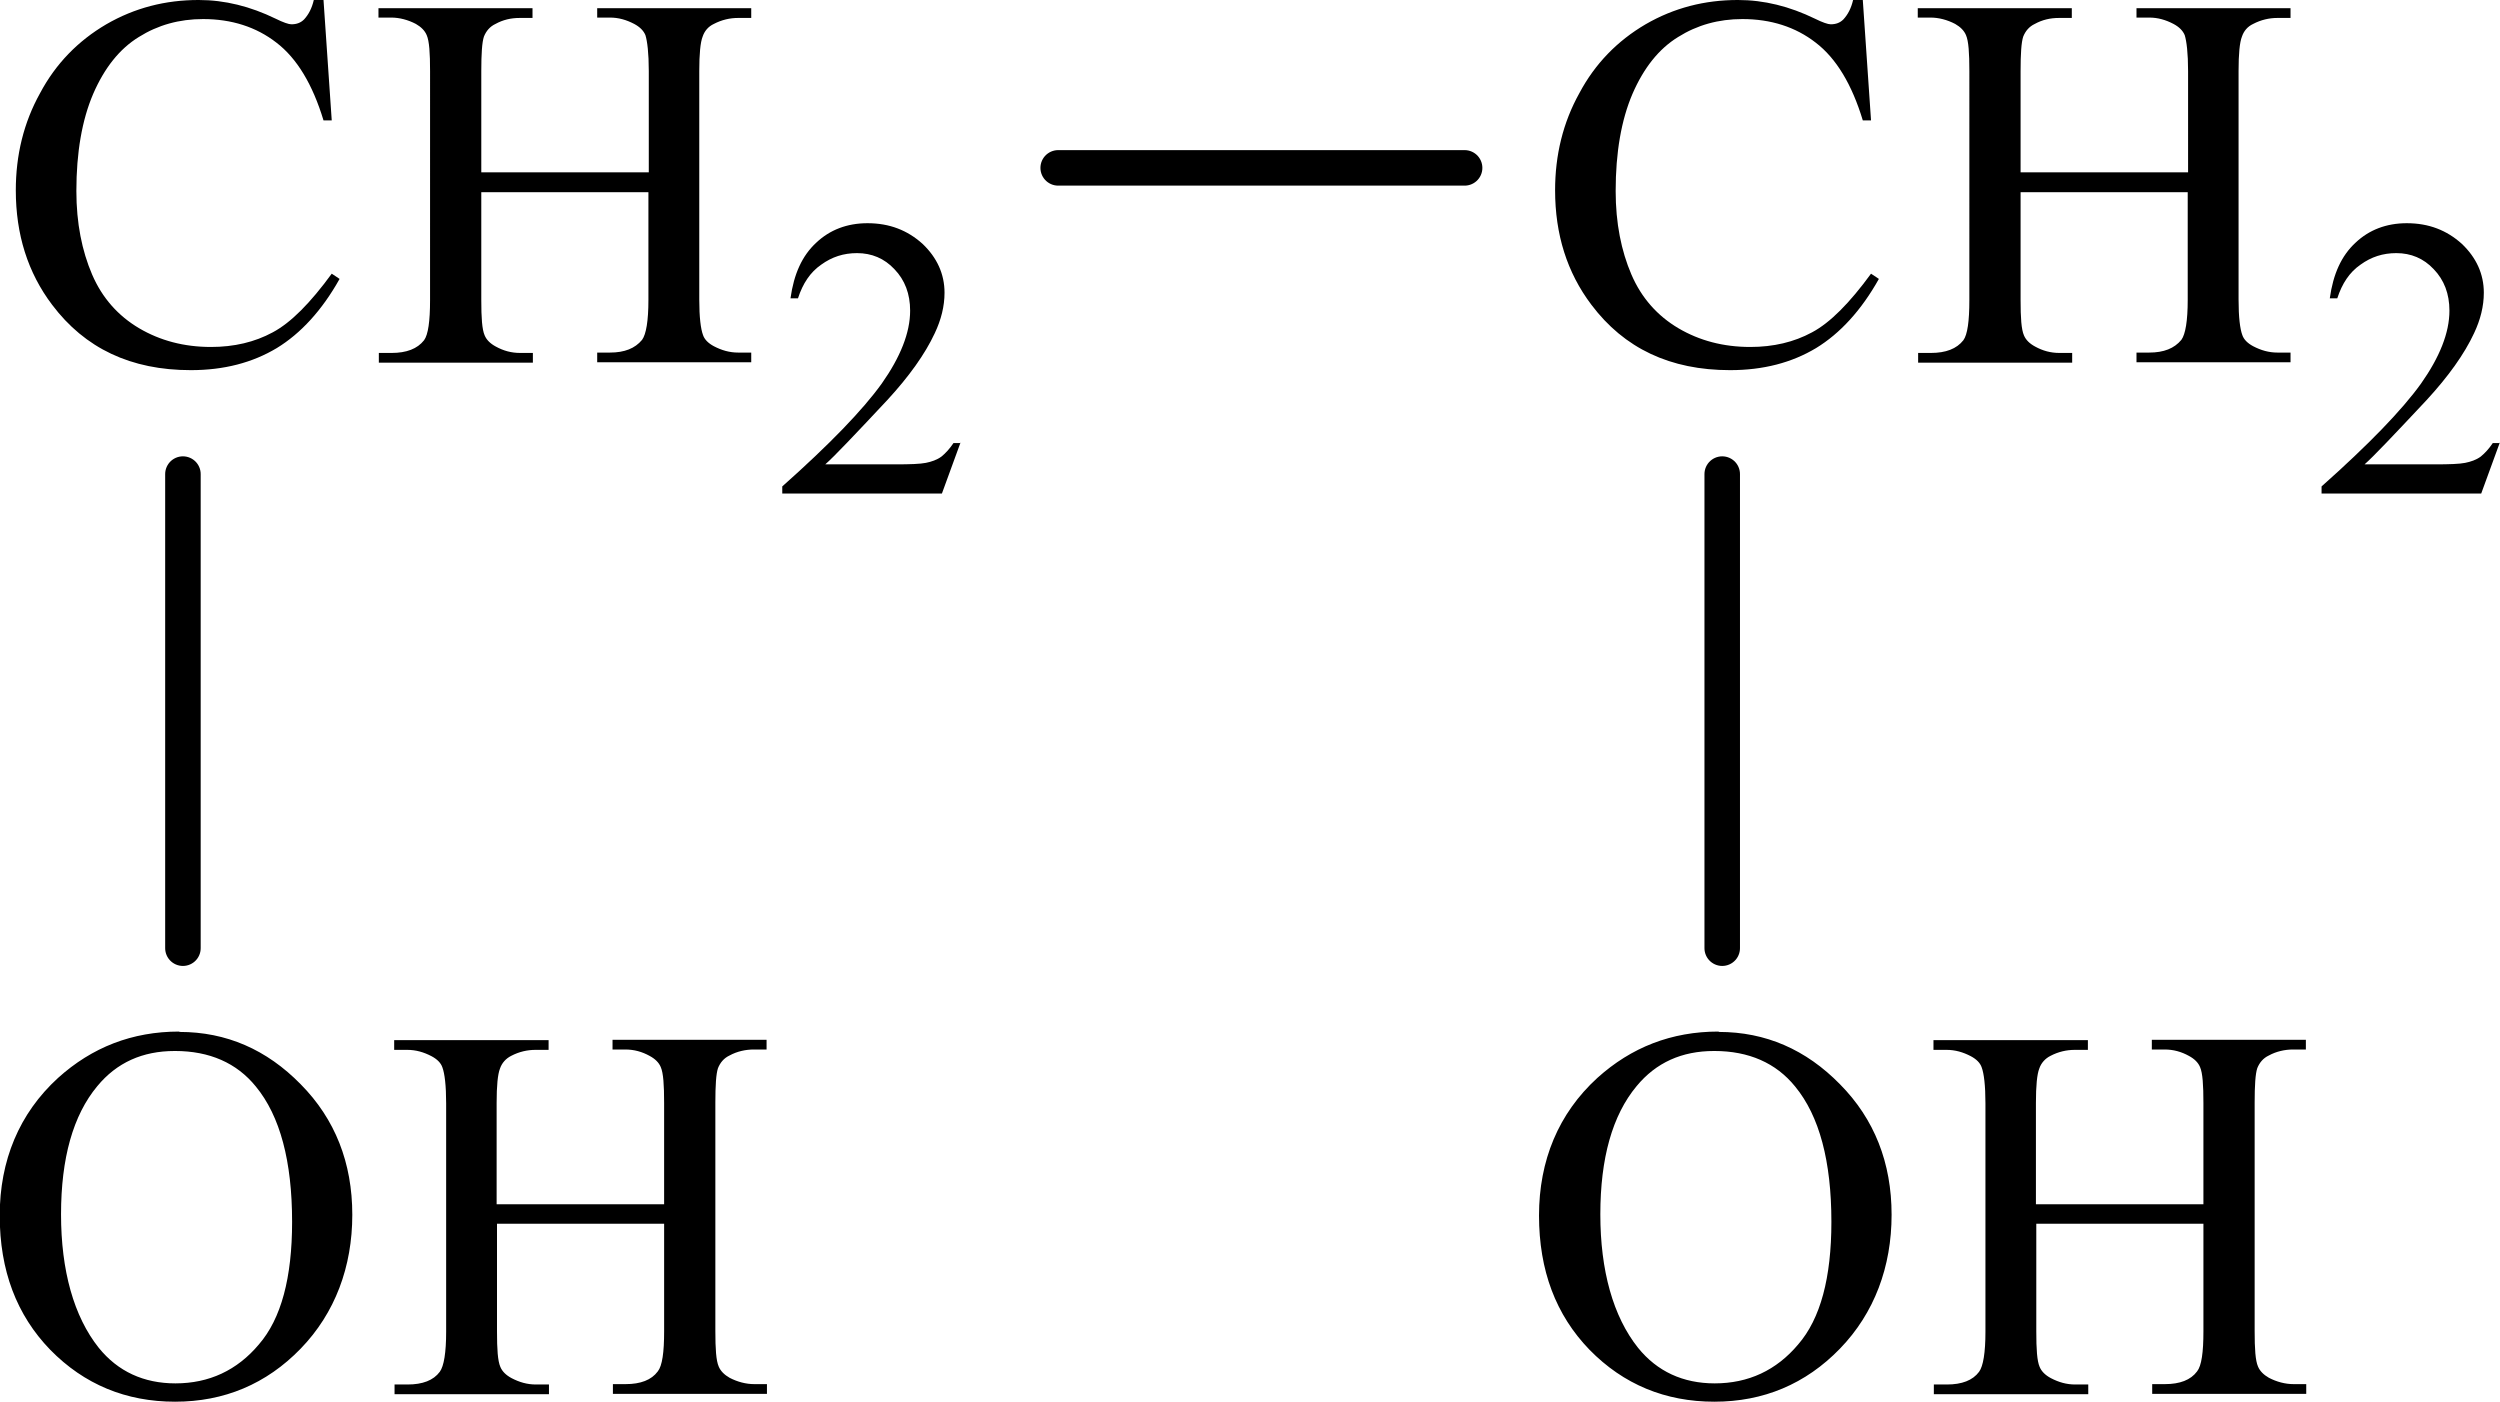
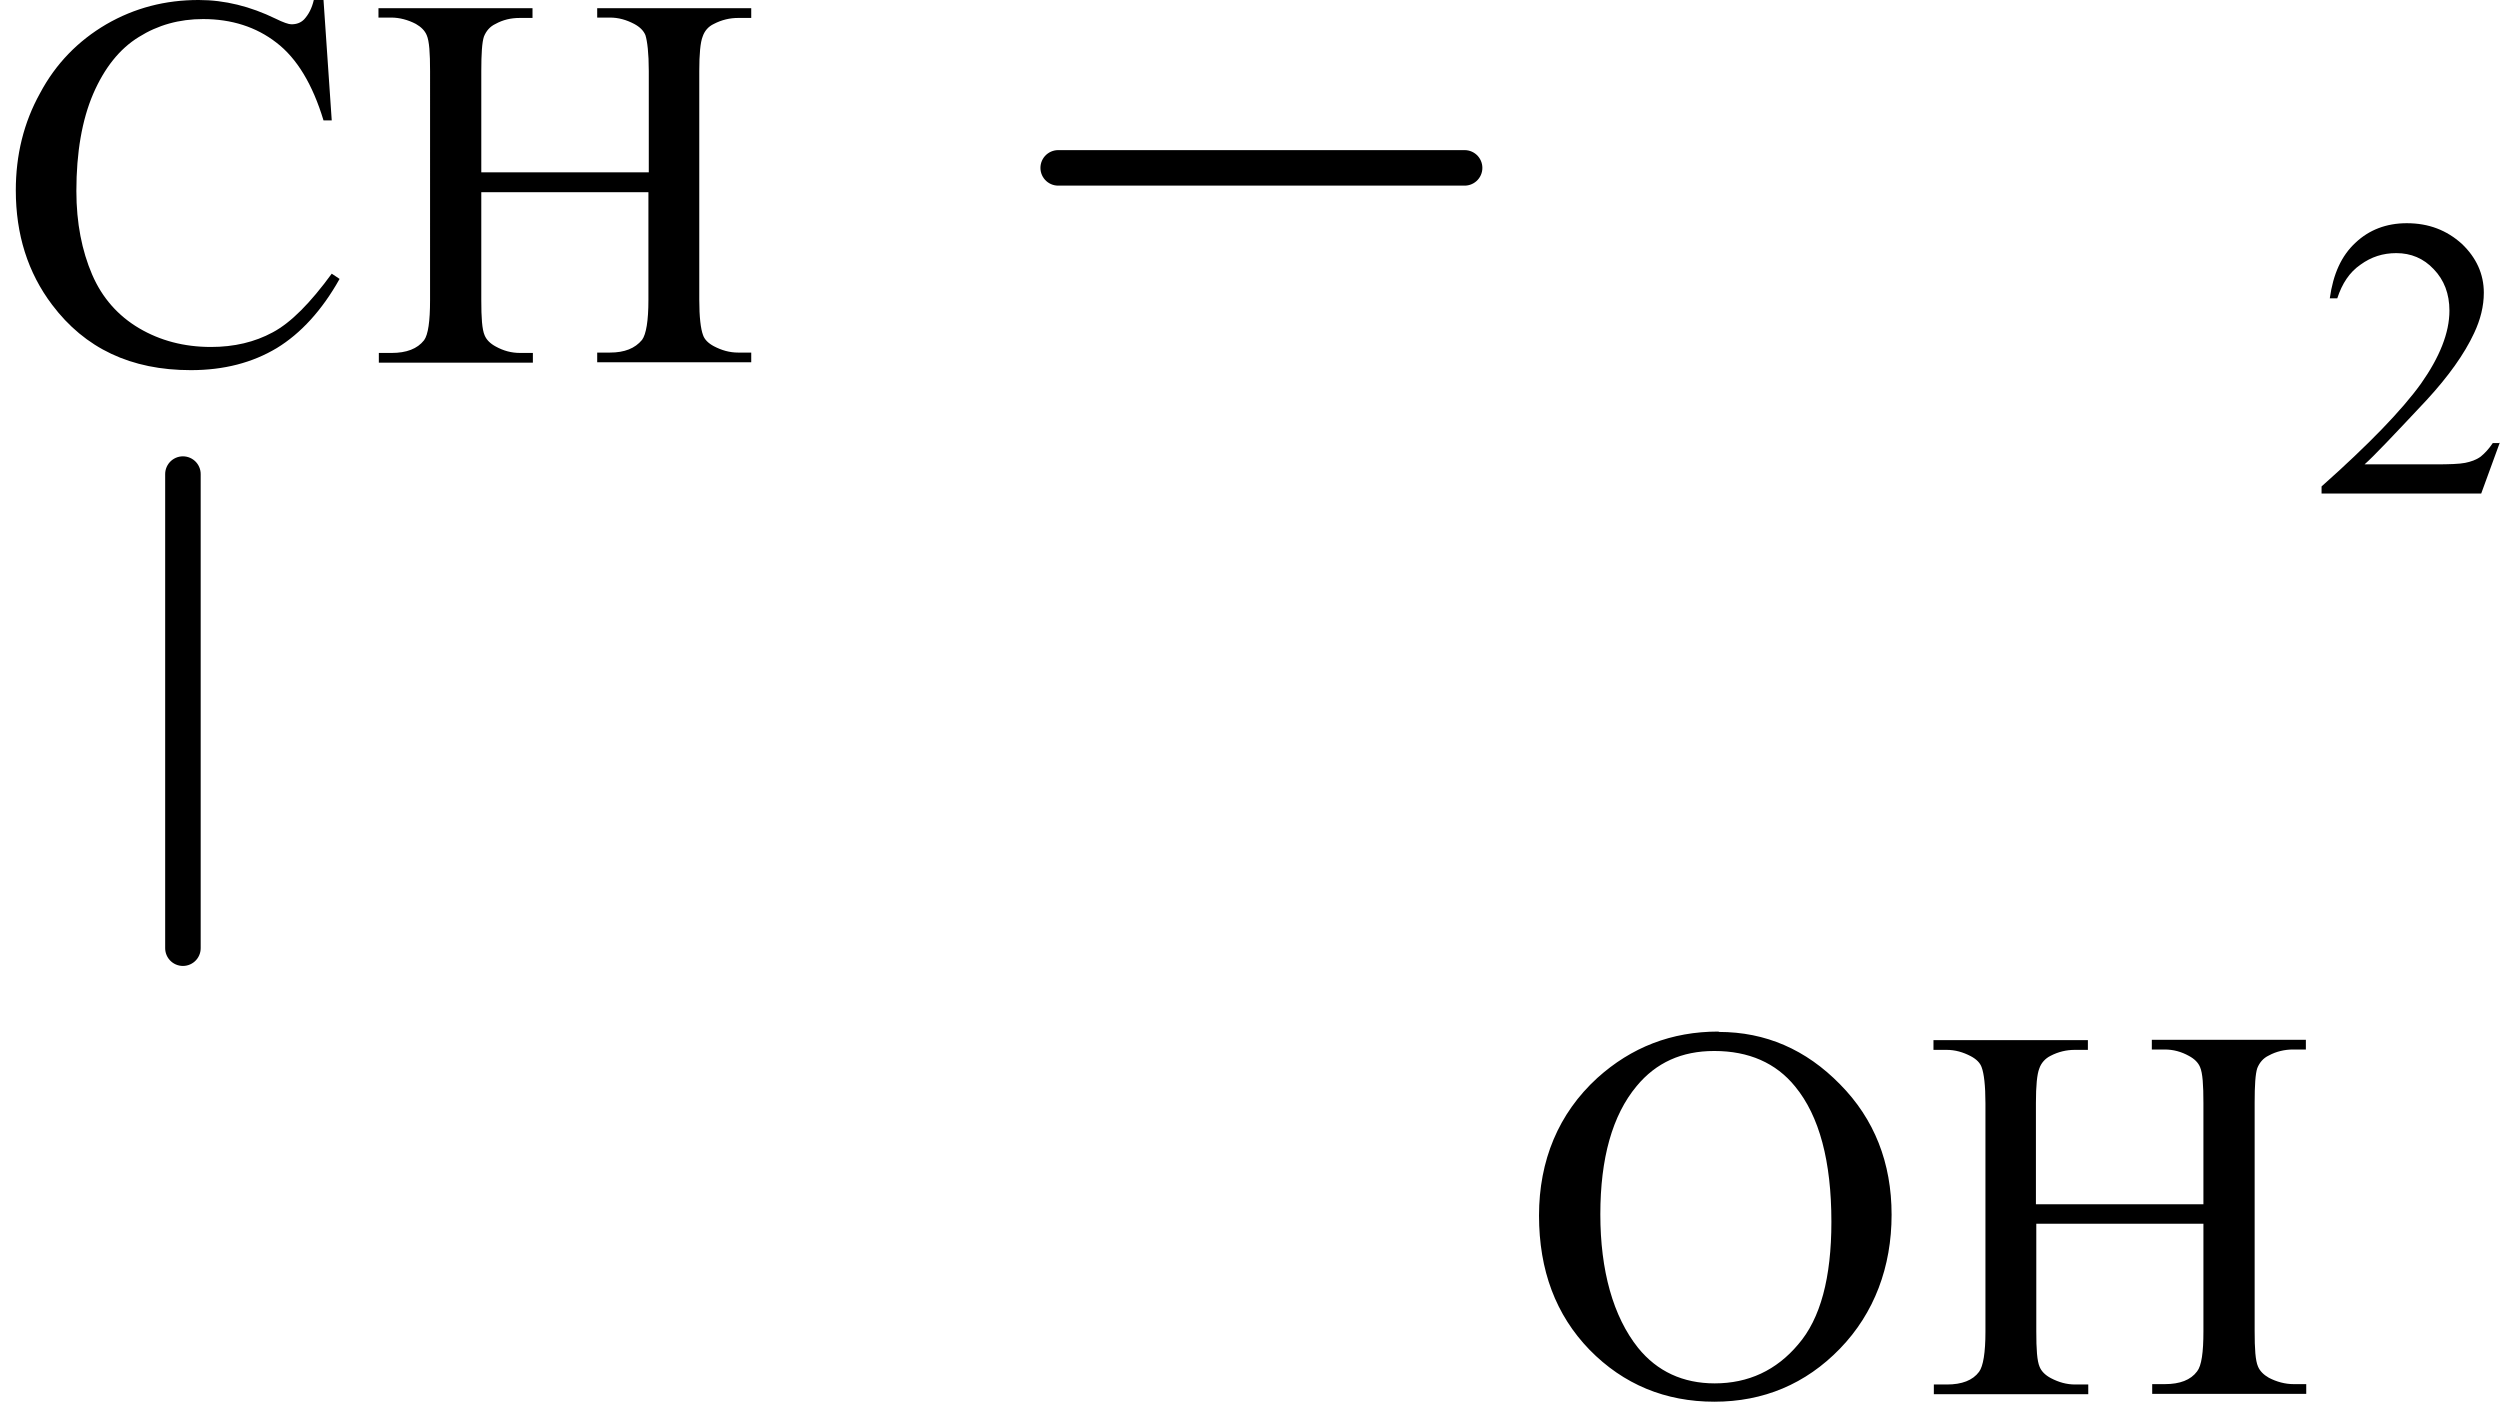
<svg xmlns="http://www.w3.org/2000/svg" id="_Слой_1" data-name="Слой 1" width="23.59mm" height="13.23mm" viewBox="0 0 66.86 37.5">
  <defs>
    <style> .cls-1 { fill: none; stroke: #000; stroke-linecap: round; stroke-miterlimit: 10; stroke-width: .95px; } .cls-2 { fill-rule: evenodd; } </style>
  </defs>
  <path class="cls-2" d="M12.88,4.61h4.47V1.9c0-.48-.04-.8-.09-.96-.05-.12-.15-.22-.3-.3-.21-.11-.42-.17-.65-.17h-.34V.22h4.12v.26h-.35c-.22,0-.44.05-.65.16-.15.07-.25.19-.3.34-.06.15-.09.46-.09.92v6.11c0,.48.04.79.1.95.04.12.14.22.29.3.21.11.42.17.65.17h.35v.26h-4.12v-.26h.34c.39,0,.67-.11.86-.34.11-.15.17-.51.17-1.07v-2.88h-4.47v2.88c0,.48.02.79.09.95.05.12.15.22.3.3.2.11.41.17.65.17h.34v.26h-4.12v-.26h.34c.4,0,.69-.11.87-.34.11-.15.16-.51.16-1.07V1.9c0-.48-.02-.8-.09-.96-.05-.12-.15-.22-.29-.3-.21-.11-.44-.17-.66-.17h-.34V.22h4.12v.26h-.34c-.24,0-.45.05-.65.16-.15.07-.25.19-.31.34-.05.15-.07.46-.07.92v2.71ZM8.65,0l.22,3.22h-.22c-.29-.96-.71-1.66-1.26-2.08-.54-.42-1.2-.63-1.96-.63-.64,0-1.21.16-1.72.48-.52.32-.92.83-1.22,1.52-.3.7-.45,1.57-.45,2.6,0,.86.15,1.6.42,2.23s.7,1.11,1.26,1.44c.56.33,1.2.5,1.92.5.62,0,1.17-.13,1.65-.39.49-.26,1.01-.79,1.58-1.57l.21.14c-.47.84-1.04,1.46-1.68,1.85-.65.39-1.41.59-2.3.59-1.6,0-2.83-.58-3.71-1.75-.65-.86-.97-1.88-.97-3.06,0-.94.21-1.81.65-2.6.42-.79,1.02-1.4,1.77-1.84.76-.44,1.58-.65,2.47-.65.7,0,1.38.17,2.06.5.2.1.35.15.42.15.14,0,.25-.04.34-.13.12-.13.21-.3.26-.52h.25Z" />
-   <path class="cls-2" d="M25.69,11.83l-.5,1.37h-4.27v-.19c1.26-1.12,2.15-2.04,2.66-2.75.5-.71.76-1.36.76-1.95,0-.45-.14-.82-.42-1.11-.27-.29-.61-.43-1-.43-.36,0-.67.1-.96.31-.29.2-.49.5-.62.9h-.2c.09-.65.31-1.14.69-1.49.36-.34.82-.52,1.37-.52.59,0,1.07.19,1.47.55.39.37.59.81.59,1.31,0,.36-.09.72-.26,1.08-.26.56-.69,1.16-1.27,1.79-.89.95-1.43,1.52-1.66,1.72h1.88c.39,0,.66-.01.81-.04.15-.03.3-.08.42-.17.11-.09.22-.21.32-.36h.19Z" />
-   <path class="cls-2" d="M54.05,4.61h4.47V1.9c0-.48-.04-.8-.09-.96-.05-.12-.15-.22-.3-.3-.21-.11-.42-.17-.65-.17h-.34V.22h4.12v.26h-.35c-.22,0-.44.05-.65.16-.15.07-.25.19-.3.34-.06.15-.09.46-.09.92v6.11c0,.48.04.79.1.95.04.12.14.22.29.3.21.11.42.17.65.17h.35v.26h-4.12v-.26h.34c.39,0,.67-.11.86-.34.11-.15.17-.51.17-1.07v-2.88h-4.47v2.88c0,.48.02.79.09.95.05.12.15.22.3.3.2.11.41.17.65.17h.34v.26h-4.12v-.26h.34c.4,0,.69-.11.87-.34.11-.15.16-.51.16-1.07V1.9c0-.48-.02-.8-.09-.96-.05-.12-.15-.22-.29-.3-.21-.11-.44-.17-.66-.17h-.34V.22h4.12v.26h-.34c-.24,0-.45.05-.65.16-.15.07-.25.19-.31.34-.05.15-.07.46-.07.92v2.71ZM49.82,0l.22,3.22h-.22c-.29-.96-.71-1.66-1.26-2.08-.54-.42-1.2-.63-1.96-.63-.64,0-1.21.16-1.72.48-.52.32-.92.83-1.22,1.52-.3.7-.45,1.57-.45,2.6,0,.86.15,1.6.42,2.23s.7,1.11,1.26,1.44c.56.33,1.2.5,1.92.5.62,0,1.17-.13,1.65-.39.49-.26,1.01-.79,1.58-1.57l.21.14c-.47.84-1.04,1.46-1.68,1.85-.65.39-1.41.59-2.3.59-1.6,0-2.83-.58-3.71-1.75-.65-.86-.97-1.88-.97-3.06,0-.94.21-1.81.65-2.6.42-.79,1.02-1.4,1.77-1.84.76-.44,1.58-.65,2.47-.65.7,0,1.38.17,2.06.5.2.1.35.15.42.15.14,0,.25-.04.34-.13.12-.13.21-.3.26-.52h.25Z" />
  <path class="cls-2" d="M66.86,11.83l-.5,1.37h-4.27v-.19c1.26-1.12,2.15-2.04,2.66-2.75.5-.71.76-1.36.76-1.95,0-.45-.14-.82-.42-1.11-.27-.29-.61-.43-1-.43-.36,0-.67.1-.96.31-.29.2-.49.5-.62.9h-.2c.09-.65.31-1.14.69-1.49.36-.34.82-.52,1.37-.52.59,0,1.07.19,1.47.55.39.37.59.81.59,1.31,0,.36-.09.72-.26,1.08-.26.56-.69,1.16-1.27,1.79-.89.95-1.43,1.52-1.66,1.72h1.88c.39,0,.66-.01.81-.04.15-.03.3-.08.42-.17.11-.09.22-.21.32-.36h.19Z" />
  <line class="cls-1" x1="28.3" y1="4.49" x2="39.17" y2="4.49" />
-   <path class="cls-2" d="M13.29,32.21h4.47v-2.71c0-.48-.02-.8-.09-.96-.05-.12-.15-.22-.3-.3-.2-.11-.41-.17-.65-.17h-.34v-.26h4.12v.26h-.34c-.22,0-.45.05-.65.16-.15.07-.25.19-.31.34-.05.15-.07.46-.07.92v6.11c0,.48.02.79.09.95.05.12.15.22.29.3.21.11.44.17.66.17h.34v.26h-4.12v-.26h.34c.4,0,.69-.11.86-.34.12-.15.17-.51.17-1.07v-2.88h-4.47v2.88c0,.48.02.79.09.95.05.12.15.22.3.3.21.11.42.17.65.17h.35v.26h-4.13v-.26h.35c.4,0,.69-.11.86-.34.11-.15.17-.51.17-1.07v-6.11c0-.48-.04-.8-.1-.96-.04-.12-.14-.22-.29-.3-.21-.11-.42-.17-.65-.17h-.35v-.26h4.13v.26h-.35c-.22,0-.44.05-.65.16-.14.07-.25.19-.3.34-.06.15-.09.46-.09.92v2.71ZM4.67,28.11c-.86,0-1.55.31-2.07.94-.65.78-.97,1.93-.97,3.43s.34,2.73,1.01,3.57c.51.63,1.2.95,2.05.95.9,0,1.65-.35,2.23-1.04.6-.69.89-1.79.89-3.28,0-1.62-.32-2.83-.97-3.62-.51-.63-1.24-.95-2.16-.95ZM4.8,27.6c1.25,0,2.33.47,3.24,1.4.92.93,1.38,2.1,1.38,3.49s-.46,2.63-1.38,3.58c-.92.95-2.05,1.42-3.36,1.42s-2.43-.46-3.34-1.39c-.9-.93-1.35-2.12-1.35-3.59s.52-2.73,1.56-3.68c.91-.82,1.98-1.24,3.24-1.24Z" />
  <line class="cls-1" x1="4.89" y1="12.68" x2="4.89" y2="25.36" />
  <path class="cls-2" d="M54.46,32.21h4.47v-2.71c0-.48-.02-.8-.09-.96-.05-.12-.15-.22-.3-.3-.2-.11-.41-.17-.65-.17h-.34v-.26h4.12v.26h-.34c-.22,0-.45.05-.65.16-.15.07-.25.19-.31.34-.05.15-.07.46-.07.92v6.11c0,.48.02.79.09.95.05.12.15.22.29.3.21.11.44.17.66.17h.34v.26h-4.12v-.26h.34c.4,0,.69-.11.86-.34.12-.15.17-.51.17-1.07v-2.88h-4.47v2.88c0,.48.02.79.09.95.05.12.15.22.3.3.21.11.42.17.65.17h.35v.26h-4.13v-.26h.35c.4,0,.69-.11.86-.34.11-.15.17-.51.17-1.07v-6.11c0-.48-.04-.8-.1-.96-.04-.12-.14-.22-.29-.3-.21-.11-.42-.17-.65-.17h-.35v-.26h4.13v.26h-.35c-.22,0-.44.05-.65.16-.14.07-.25.19-.3.34-.06.15-.09.46-.09.92v2.71ZM45.84,28.11c-.86,0-1.55.31-2.07.94-.65.78-.97,1.93-.97,3.43s.34,2.73,1.01,3.57c.51.63,1.2.95,2.05.95.9,0,1.65-.35,2.23-1.04.6-.69.89-1.79.89-3.28,0-1.62-.32-2.83-.97-3.62-.51-.63-1.24-.95-2.16-.95ZM45.97,27.6c1.25,0,2.33.47,3.24,1.4.92.93,1.38,2.1,1.38,3.49s-.46,2.63-1.38,3.58c-.92.95-2.05,1.42-3.36,1.42s-2.43-.46-3.34-1.39c-.9-.93-1.35-2.12-1.35-3.59s.52-2.73,1.56-3.68c.91-.82,1.98-1.24,3.24-1.24Z" />
-   <line class="cls-1" x1="46.06" y1="12.68" x2="46.06" y2="25.36" />
</svg>